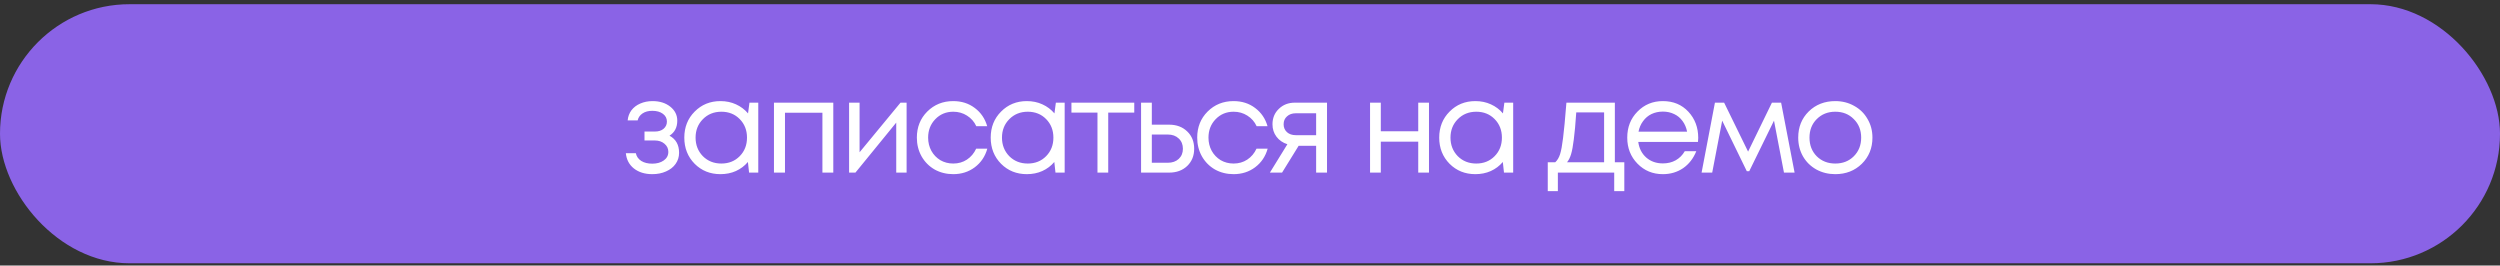
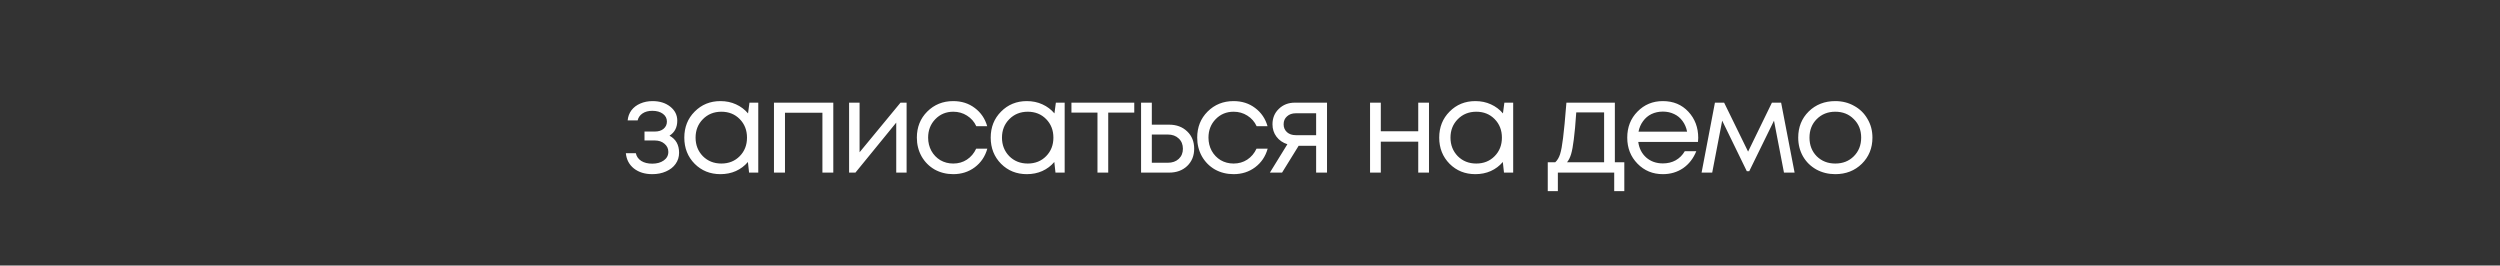
<svg xmlns="http://www.w3.org/2000/svg" width="386" height="41" viewBox="0 0 386 41" fill="none">
  <rect x="0" y="0" width="386" height="41" fill="#333333" stroke="none" />
-   <rect y="0.65" width="386" height="40" rx="20" fill="#8A63E6" />
  <path d="M103.371 20.95C104.358 21.483 104.851 22.363 104.851 23.59C104.851 24.23 104.671 24.803 104.311 25.31C103.965 25.803 103.471 26.19 102.831 26.47C102.205 26.75 101.498 26.89 100.711 26.89C99.565 26.89 98.618 26.597 97.871 26.01C97.138 25.423 96.725 24.637 96.631 23.65H98.171C98.278 24.157 98.558 24.557 99.011 24.85C99.465 25.13 100.031 25.27 100.711 25.27C101.431 25.27 102.025 25.103 102.491 24.77C102.958 24.437 103.191 23.997 103.191 23.45C103.191 22.943 102.991 22.523 102.591 22.19C102.205 21.857 101.711 21.69 101.111 21.69H99.511V20.31H101.111C101.671 20.31 102.118 20.17 102.451 19.89C102.798 19.597 102.971 19.223 102.971 18.77C102.971 18.277 102.765 17.877 102.351 17.57C101.938 17.263 101.391 17.11 100.711 17.11C100.111 17.11 99.611 17.243 99.211 17.51C98.811 17.777 98.558 18.137 98.451 18.59H96.911C96.965 18.003 97.158 17.483 97.491 17.03C97.838 16.577 98.291 16.23 98.851 15.99C99.425 15.737 100.058 15.61 100.751 15.61C101.858 15.61 102.771 15.897 103.491 16.47C104.211 17.043 104.571 17.763 104.571 18.63C104.571 19.67 104.171 20.443 103.371 20.95ZM115.717 15.85H117.077V26.65H115.657L115.477 25.01C114.97 25.61 114.35 26.077 113.617 26.41C112.897 26.73 112.104 26.89 111.237 26.89C109.65 26.89 108.324 26.357 107.257 25.29C106.19 24.21 105.657 22.863 105.657 21.25C105.657 19.637 106.19 18.297 107.257 17.23C108.324 16.15 109.65 15.61 111.237 15.61C112.117 15.61 112.917 15.777 113.637 16.11C114.37 16.443 114.99 16.91 115.497 17.51L115.717 15.85ZM108.517 24.11C109.277 24.87 110.23 25.25 111.377 25.25C112.524 25.25 113.47 24.87 114.217 24.11C114.964 23.35 115.337 22.397 115.337 21.25C115.337 20.103 114.964 19.15 114.217 18.39C113.47 17.63 112.524 17.25 111.377 17.25C110.23 17.25 109.277 17.637 108.517 18.41C107.77 19.17 107.397 20.117 107.397 21.25C107.397 22.383 107.77 23.337 108.517 24.11ZM119.501 15.85H128.661V26.65H126.981V17.41H121.201V26.65H119.501V15.85ZM139.039 15.85H139.979V26.65H138.379V18.93L132.079 26.65H131.099V15.85H132.719V23.51L139.039 15.85ZM147.183 26.89C146.13 26.89 145.17 26.65 144.303 26.17C143.45 25.677 142.776 24.997 142.283 24.13C141.803 23.263 141.563 22.303 141.563 21.25C141.563 19.637 142.096 18.297 143.163 17.23C144.243 16.15 145.583 15.61 147.183 15.61C148.463 15.61 149.57 15.963 150.503 16.67C151.45 17.377 152.09 18.317 152.423 19.49H150.743C150.423 18.797 149.943 18.25 149.303 17.85C148.676 17.45 147.97 17.25 147.183 17.25C146.076 17.25 145.15 17.637 144.403 18.41C143.67 19.17 143.303 20.117 143.303 21.25C143.303 21.997 143.47 22.677 143.803 23.29C144.136 23.89 144.596 24.37 145.183 24.73C145.783 25.077 146.45 25.25 147.183 25.25C147.97 25.25 148.67 25.05 149.283 24.65C149.91 24.237 150.39 23.67 150.723 22.95H152.443C152.11 24.15 151.463 25.11 150.503 25.83C149.556 26.537 148.45 26.89 147.183 26.89ZM163.025 15.85H164.385V26.65H162.965L162.785 25.01C162.279 25.61 161.659 26.077 160.925 26.41C160.205 26.73 159.412 26.89 158.545 26.89C156.959 26.89 155.632 26.357 154.565 25.29C153.499 24.21 152.965 22.863 152.965 21.25C152.965 19.637 153.499 18.297 154.565 17.23C155.632 16.15 156.959 15.61 158.545 15.61C159.425 15.61 160.225 15.777 160.945 16.11C161.679 16.443 162.299 16.91 162.805 17.51L163.025 15.85ZM155.825 24.11C156.585 24.87 157.539 25.25 158.685 25.25C159.832 25.25 160.779 24.87 161.525 24.11C162.272 23.35 162.645 22.397 162.645 21.25C162.645 20.103 162.272 19.15 161.525 18.39C160.779 17.63 159.832 17.25 158.685 17.25C157.539 17.25 156.585 17.637 155.825 18.41C155.079 19.17 154.705 20.117 154.705 21.25C154.705 22.383 155.079 23.337 155.825 24.11ZM175.13 15.85V17.39H171.11V26.65H169.45V17.39H165.43V15.85H175.13ZM180.521 19.25C181.654 19.25 182.581 19.597 183.301 20.29C184.021 20.97 184.381 21.863 184.381 22.97C184.381 24.05 184.021 24.937 183.301 25.63C182.581 26.31 181.654 26.65 180.521 26.65H176.181V15.85H177.841V19.25H180.521ZM180.301 25.13C181.008 25.13 181.574 24.93 182.001 24.53C182.428 24.13 182.641 23.61 182.641 22.97C182.641 22.317 182.428 21.79 182.001 21.39C181.574 20.977 181.008 20.77 180.301 20.77H177.841V25.13H180.301ZM190.468 26.89C189.415 26.89 188.455 26.65 187.588 26.17C186.735 25.677 186.062 24.997 185.568 24.13C185.088 23.263 184.848 22.303 184.848 21.25C184.848 19.637 185.382 18.297 186.448 17.23C187.528 16.15 188.868 15.61 190.468 15.61C191.748 15.61 192.855 15.963 193.788 16.67C194.735 17.377 195.375 18.317 195.708 19.49H194.028C193.708 18.797 193.228 18.25 192.588 17.85C191.962 17.45 191.255 17.25 190.468 17.25C189.362 17.25 188.435 17.637 187.688 18.41C186.955 19.17 186.588 20.117 186.588 21.25C186.588 21.997 186.755 22.677 187.088 23.29C187.422 23.89 187.882 24.37 188.468 24.73C189.068 25.077 189.735 25.25 190.468 25.25C191.255 25.25 191.955 25.05 192.568 24.65C193.195 24.237 193.675 23.67 194.008 22.95H195.728C195.395 24.15 194.748 25.11 193.788 25.83C192.842 26.537 191.735 26.89 190.468 26.89ZM199.931 15.85H204.891V26.65H203.211V22.51H200.511L197.951 26.65H196.071L198.771 22.27C198.064 22.043 197.504 21.657 197.091 21.11C196.677 20.563 196.471 19.923 196.471 19.19C196.471 18.23 196.797 17.437 197.451 16.81C198.104 16.17 198.931 15.85 199.931 15.85ZM200.071 20.87H203.211V17.49H200.071C199.511 17.49 199.057 17.65 198.711 17.97C198.364 18.277 198.191 18.683 198.191 19.19C198.191 19.683 198.364 20.09 198.711 20.41C199.057 20.717 199.511 20.87 200.071 20.87ZM218.976 15.85H220.636V26.65H218.976V21.87H213.196V26.65H211.536V15.85H213.196V20.27H218.976V15.85ZM232.275 15.85H233.635V26.65H232.215L232.035 25.01C231.529 25.61 230.909 26.077 230.175 26.41C229.455 26.73 228.662 26.89 227.795 26.89C226.209 26.89 224.882 26.357 223.815 25.29C222.749 24.21 222.215 22.863 222.215 21.25C222.215 19.637 222.749 18.297 223.815 17.23C224.882 16.15 226.209 15.61 227.795 15.61C228.675 15.61 229.475 15.777 230.195 16.11C230.929 16.443 231.549 16.91 232.055 17.51L232.275 15.85ZM225.075 24.11C225.835 24.87 226.789 25.25 227.935 25.25C229.082 25.25 230.029 24.87 230.775 24.11C231.522 23.35 231.895 22.397 231.895 21.25C231.895 20.103 231.522 19.15 230.775 18.39C230.029 17.63 229.082 17.25 227.935 17.25C226.789 17.25 225.835 17.637 225.075 18.41C224.329 19.17 223.955 20.117 223.955 21.25C223.955 22.383 224.329 23.337 225.075 24.11ZM249.334 25.05H250.794V29.51H249.234V26.65H240.534V29.51H238.974V25.05H240.134C240.454 24.757 240.701 24.343 240.874 23.81C241.048 23.263 241.201 22.437 241.334 21.33C241.481 20.21 241.654 18.383 241.854 15.85H249.334V25.05ZM243.374 17.35C243.254 19.137 243.128 20.53 242.994 21.53C242.874 22.517 242.734 23.277 242.574 23.81C242.414 24.33 242.208 24.743 241.954 25.05H247.674V17.35H243.374ZM262.207 21.29C262.207 21.437 262.193 21.643 262.167 21.91H252.947C253.08 22.91 253.493 23.717 254.187 24.33C254.88 24.93 255.733 25.23 256.747 25.23C257.493 25.23 258.153 25.07 258.727 24.75C259.313 24.417 259.78 23.95 260.127 23.35H261.907C261.453 24.47 260.773 25.343 259.867 25.97C258.96 26.583 257.92 26.89 256.747 26.89C255.187 26.89 253.88 26.35 252.827 25.27C251.773 24.19 251.247 22.85 251.247 21.25C251.247 19.637 251.773 18.297 252.827 17.23C253.88 16.15 255.187 15.61 256.747 15.61C258.36 15.61 259.673 16.157 260.687 17.25C261.7 18.343 262.207 19.69 262.207 21.29ZM256.747 17.23C256.107 17.23 255.52 17.357 254.987 17.61C254.467 17.863 254.033 18.23 253.687 18.71C253.34 19.177 253.107 19.717 252.987 20.33H260.487C260.367 19.703 260.133 19.157 259.787 18.69C259.44 18.21 259.007 17.85 258.487 17.61C257.967 17.357 257.387 17.23 256.747 17.23ZM277.085 26.65H275.445L273.905 18.63L270.085 26.43H269.705L265.905 18.63L264.365 26.65H262.725L264.785 15.85H266.205L269.905 23.41L273.585 15.85H275.005L277.085 26.65ZM283.365 26.89C282.298 26.89 281.325 26.65 280.445 26.17C279.565 25.677 278.878 25.003 278.385 24.15C277.892 23.283 277.645 22.317 277.645 21.25C277.645 19.623 278.185 18.277 279.265 17.21C280.358 16.143 281.725 15.61 283.365 15.61C284.445 15.61 285.418 15.857 286.285 16.35C287.165 16.83 287.852 17.503 288.345 18.37C288.852 19.223 289.105 20.183 289.105 21.25C289.105 22.863 288.558 24.21 287.465 25.29C286.372 26.357 285.005 26.89 283.365 26.89ZM280.505 24.13C281.265 24.877 282.218 25.25 283.365 25.25C284.525 25.25 285.478 24.877 286.225 24.13C286.985 23.37 287.365 22.41 287.365 21.25C287.365 20.09 286.985 19.137 286.225 18.39C285.478 17.63 284.525 17.25 283.365 17.25C282.218 17.25 281.265 17.63 280.505 18.39C279.758 19.137 279.385 20.09 279.385 21.25C279.385 22.41 279.758 23.37 280.505 24.13Z" fill="white" />
</svg>